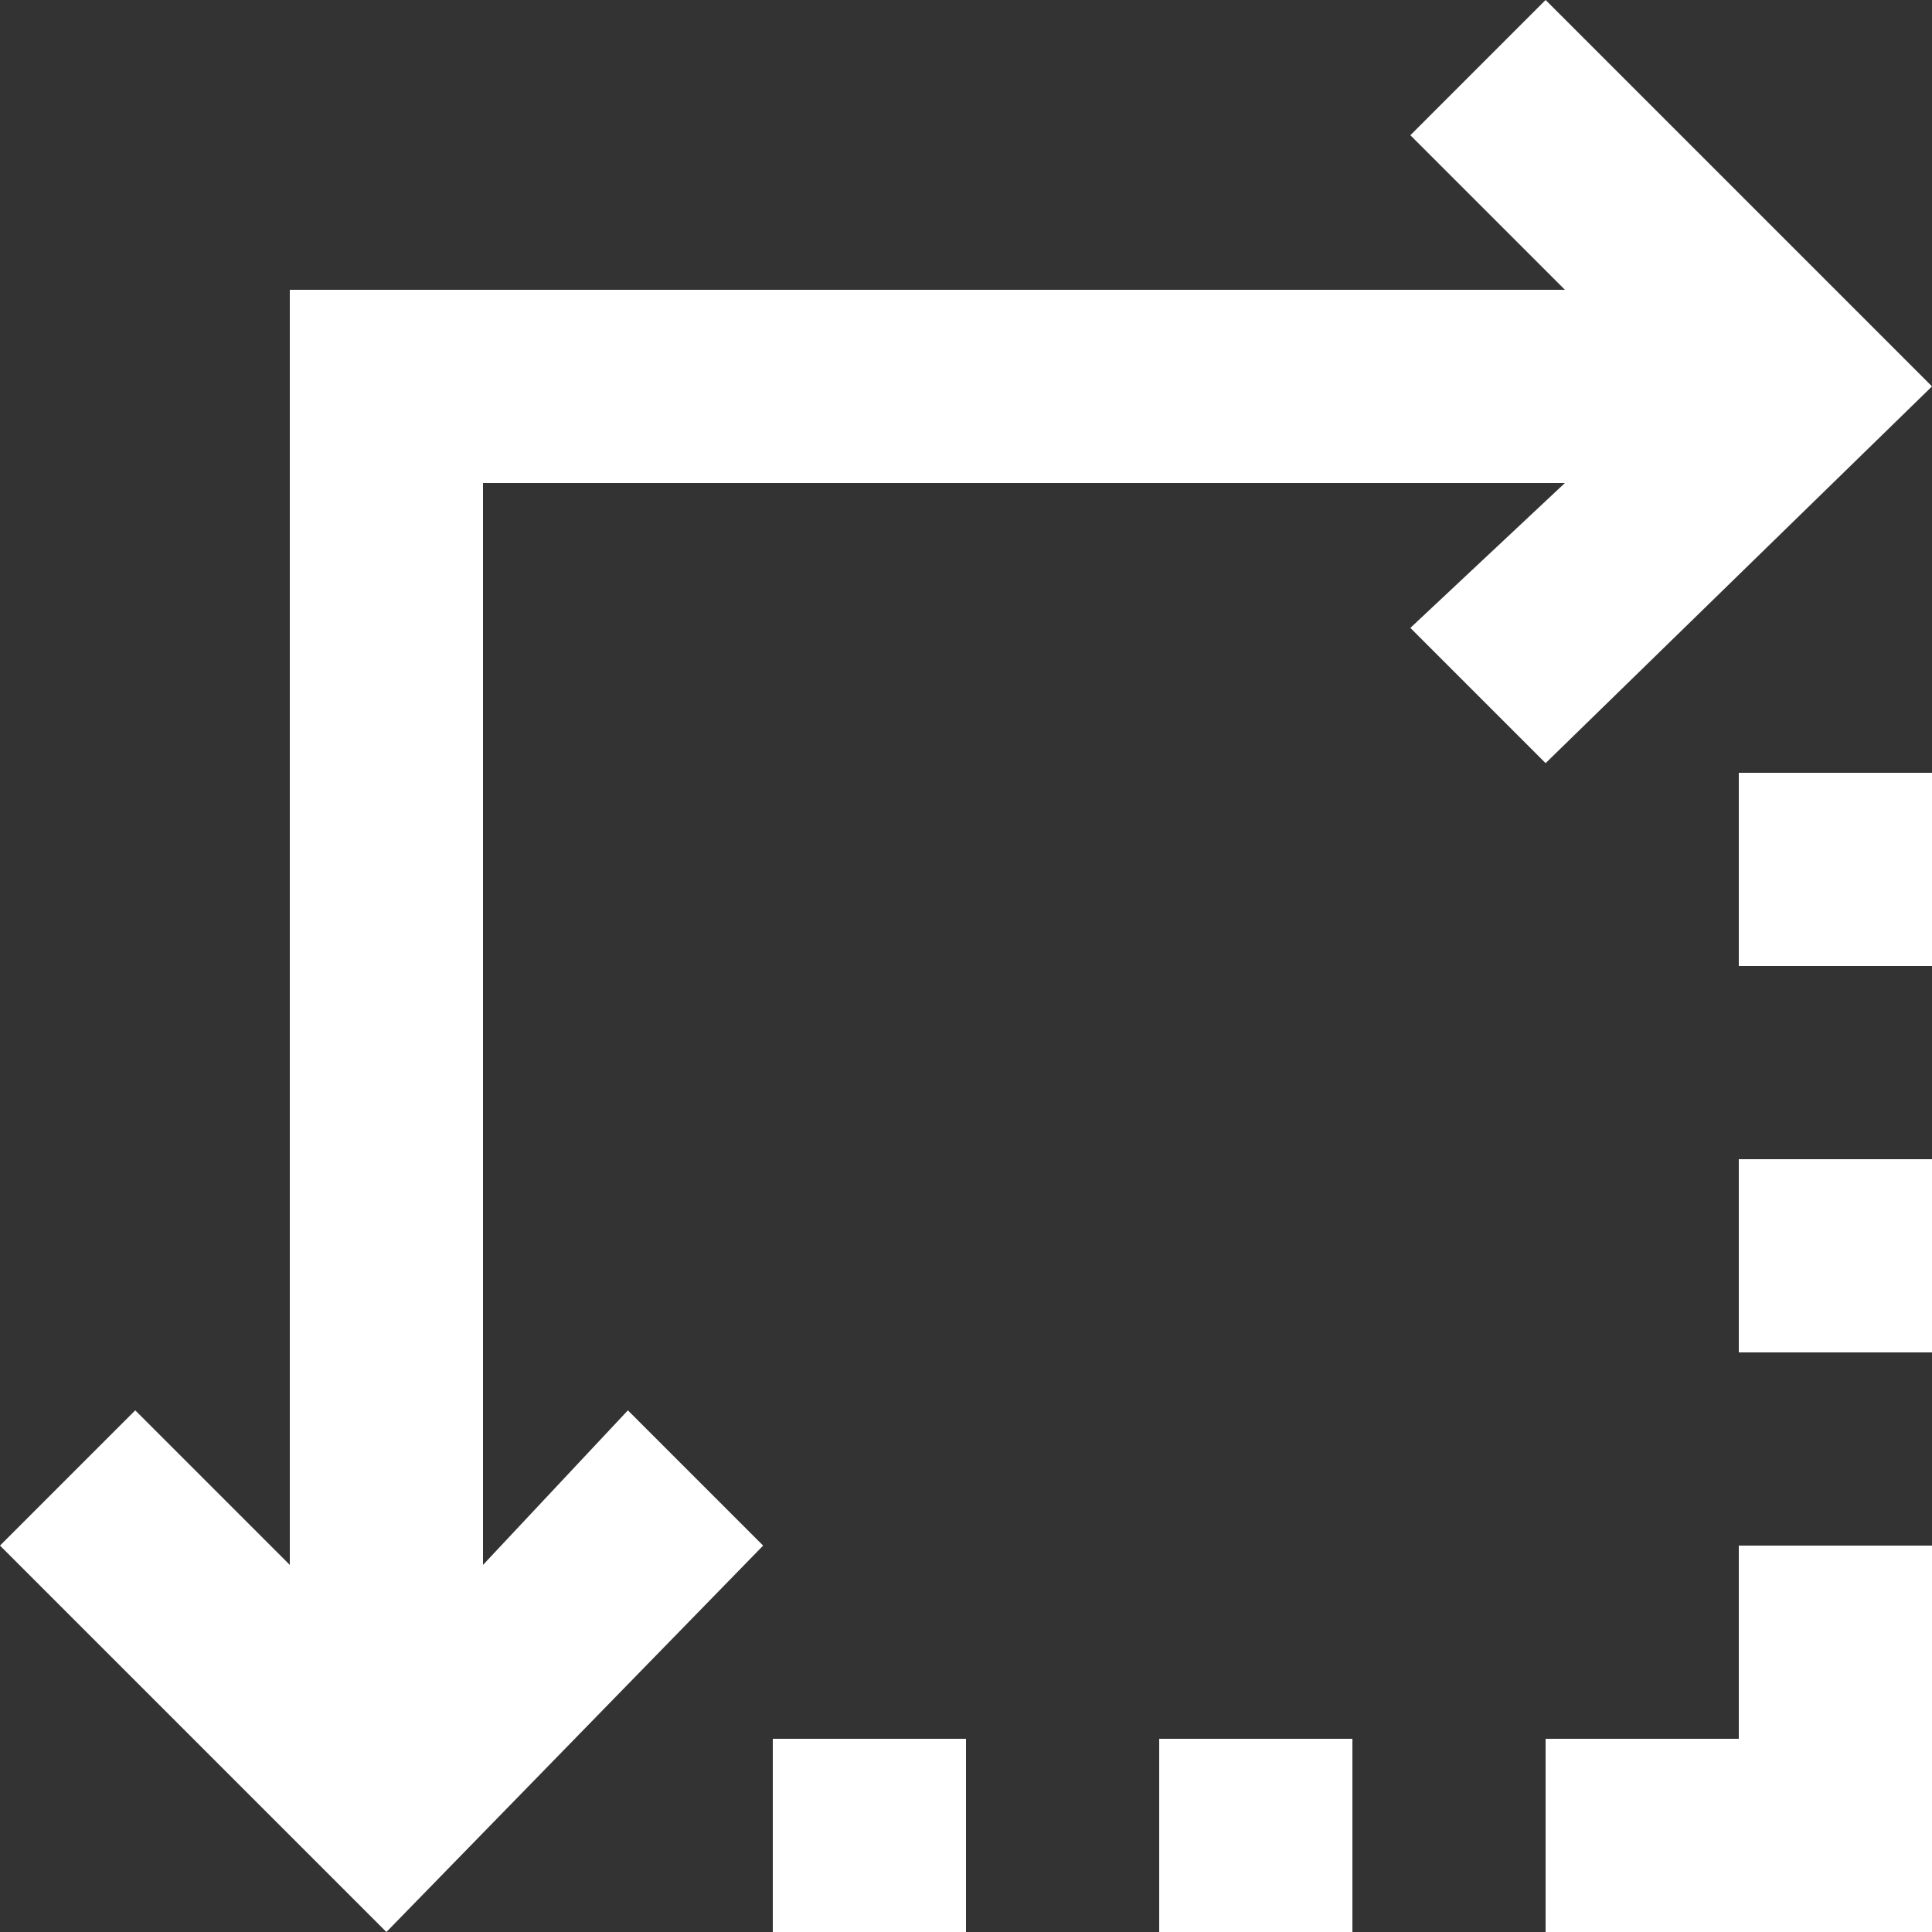
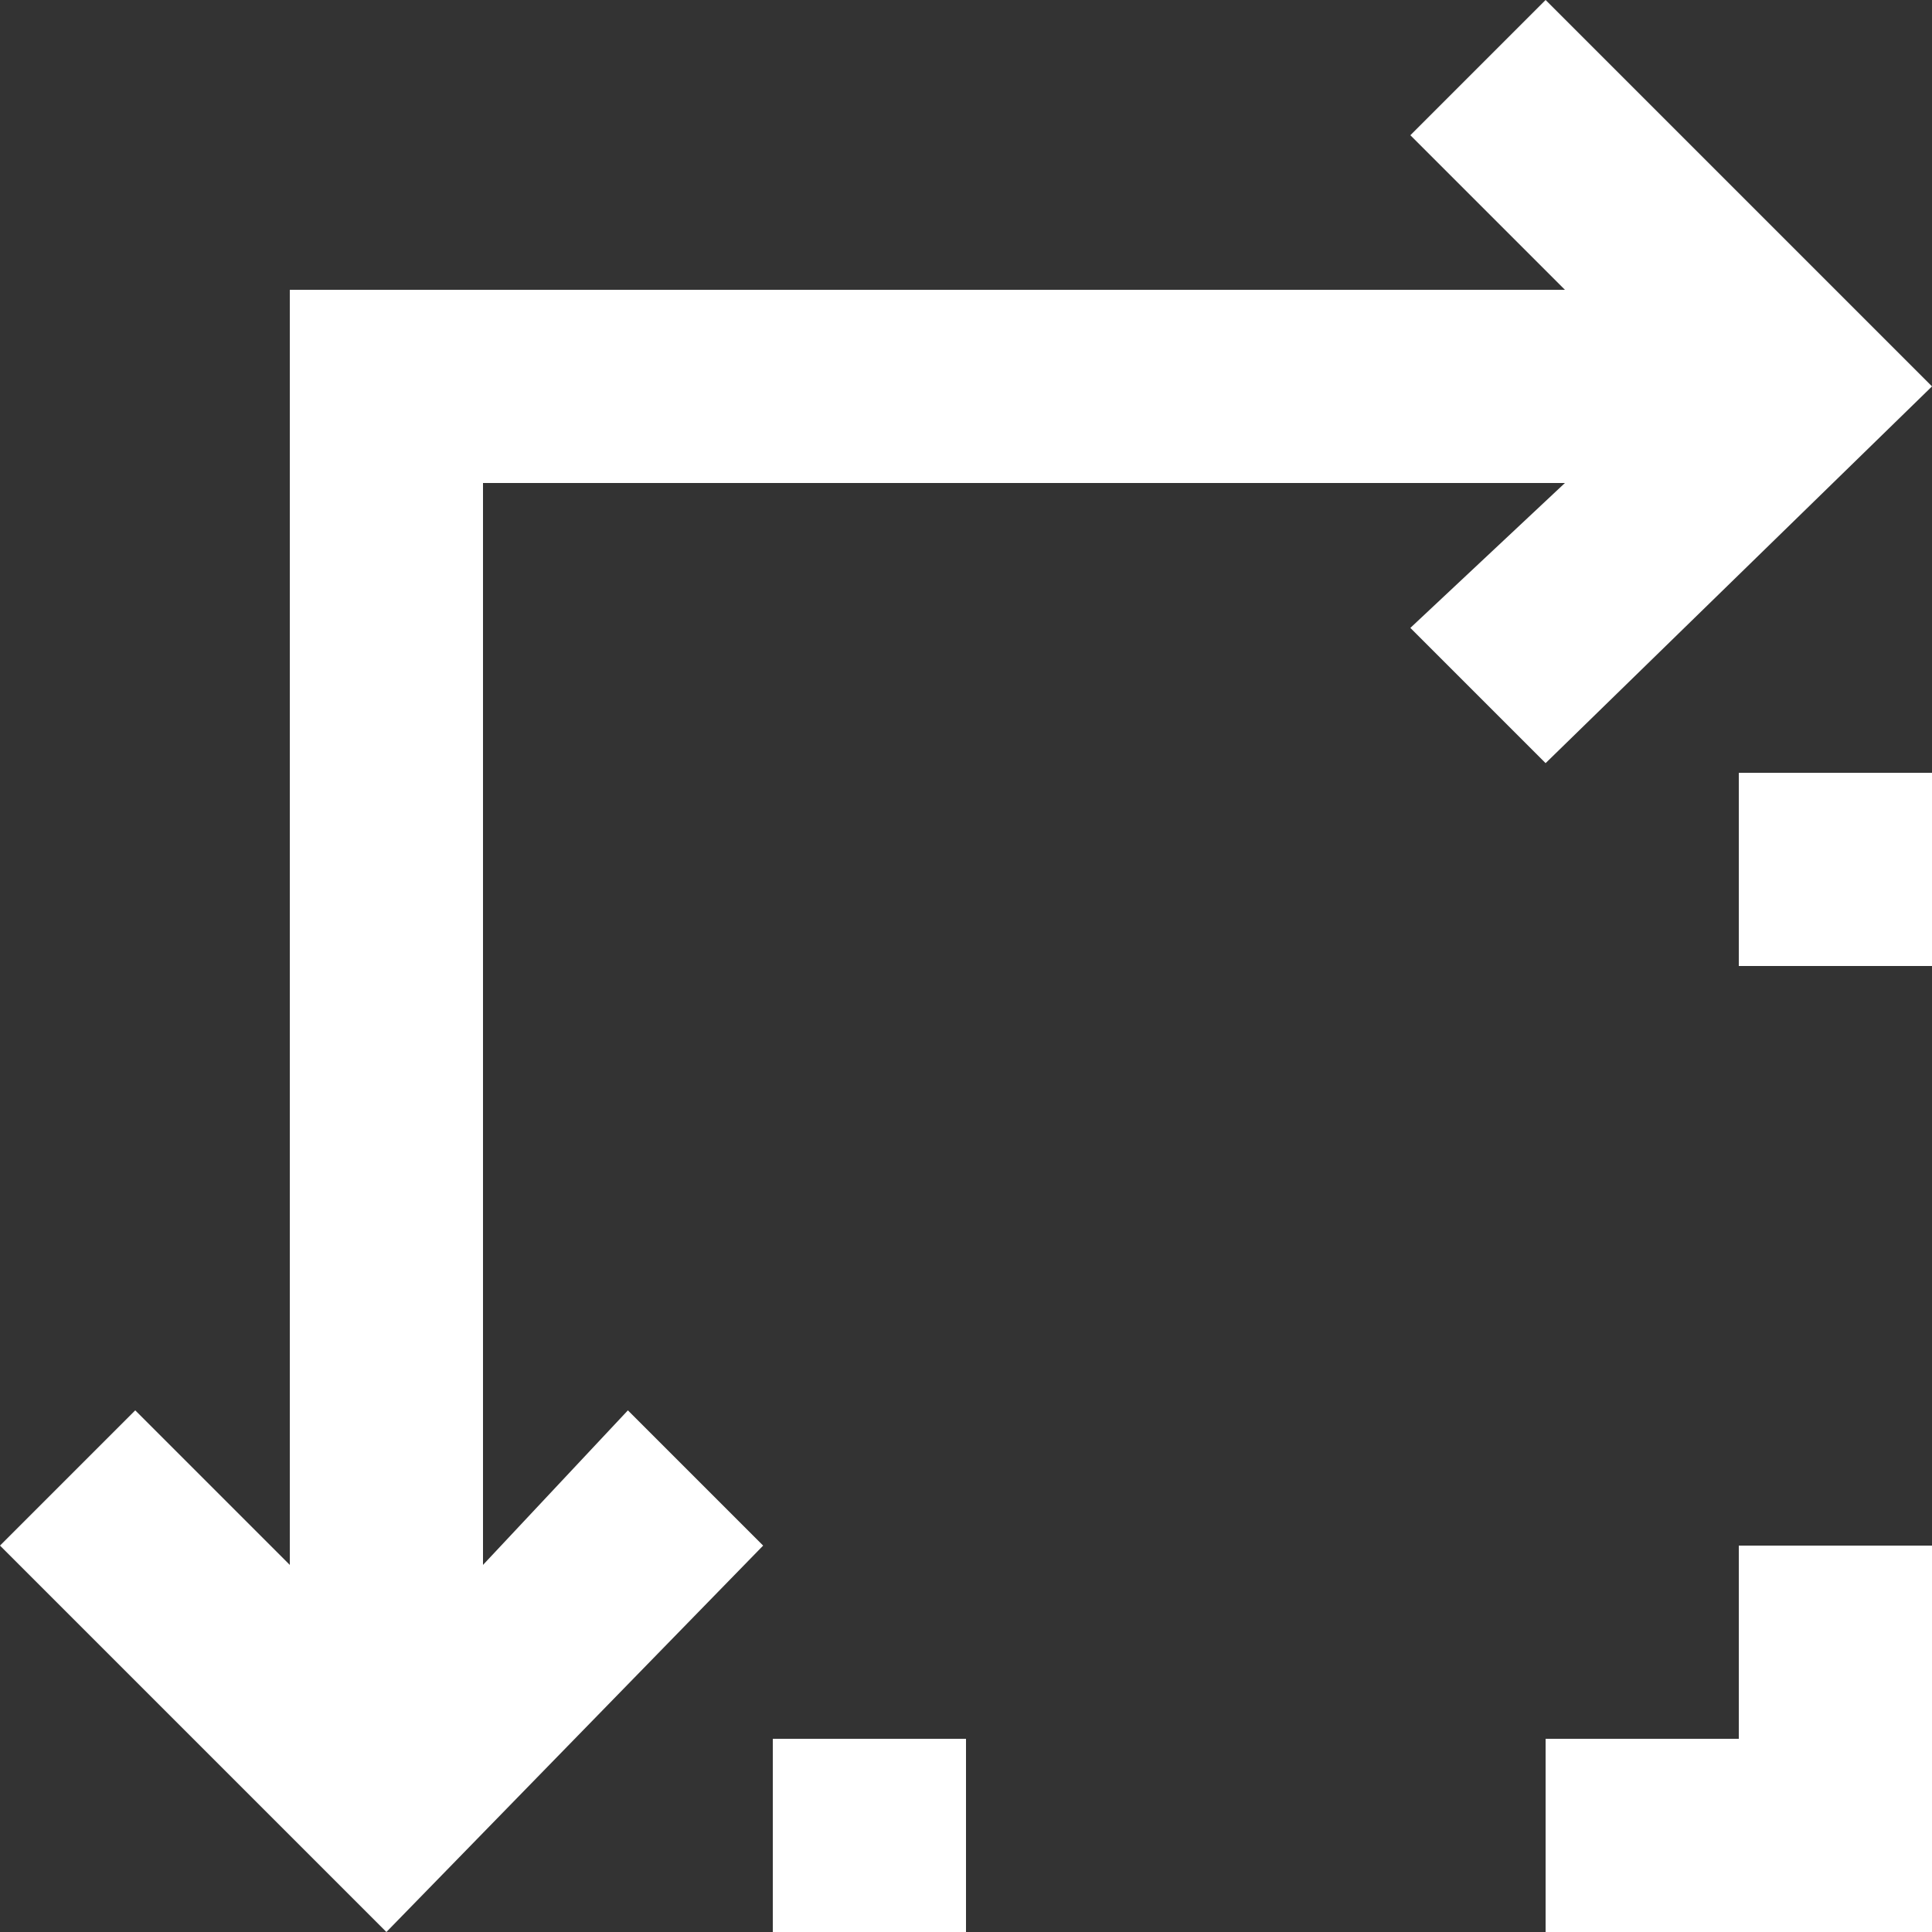
<svg xmlns="http://www.w3.org/2000/svg" xmlns:xlink="http://www.w3.org/1999/xlink" width="31" height="31">
  <rect width="100%" height="100%" fill="#333333" stroke="none" />
  <defs>
    <path id="a" d="M24.8 12.245L31 6.2 24.8 0l-2.17 2.17 2.48 2.48H4.65v20.46l-2.48-2.48L0 24.8 6.2 31l6.045-6.2-2.17-2.17-2.325 2.48V7.75h17.36l-2.48 2.325z" />
  </defs>
  <clipPath id="b">
    <use xlink:href="#a" overflow="visible" />
  </clipPath>
  <g clip-path="url(#b)">
    <defs>
      <path id="c" d="M-462-1314h1600v3402H-462z" />
    </defs>
    <clipPath id="d">
      <use xlink:href="#c" overflow="visible" />
    </clipPath>
    <path clip-path="url(#d)" fill="#FFF" d="M-5-5h41v41H-5z" />
  </g>
  <defs>
    <path id="e" d="M27.9 27.9h-3.1V31H31v-6.2h-3.1z" />
  </defs>
  <clipPath id="f">
    <use xlink:href="#e" overflow="visible" />
  </clipPath>
  <g clip-path="url(#f)">
    <defs>
      <path id="g" d="M-462-1314h1600v3402H-462z" />
    </defs>
    <clipPath id="h">
      <use xlink:href="#g" overflow="visible" />
    </clipPath>
    <path clip-path="url(#h)" fill="#FFF" d="M19.8 19.8H36V36H19.8z" />
  </g>
  <defs>
    <path id="i" d="M18.6 27.9h3.1V31h-3.1z" />
  </defs>
  <clipPath id="j">
    <use xlink:href="#i" overflow="visible" />
  </clipPath>
  <g clip-path="url(#j)">
    <defs>
-       <path id="k" d="M-462-1314h1600v3402H-462z" />
-     </defs>
+       </defs>
    <clipPath id="l">
      <use xlink:href="#k" overflow="visible" />
    </clipPath>
    <path clip-path="url(#l)" fill="#FFF" d="M13.6 22.9h13.1V36H13.6z" />
  </g>
  <defs>
    <path id="m" d="M12.4 27.9h3.1V31h-3.1z" />
  </defs>
  <clipPath id="n">
    <use xlink:href="#m" overflow="visible" />
  </clipPath>
  <g clip-path="url(#n)">
    <defs>
      <path id="o" d="M-462-1314h1600v3402H-462z" />
    </defs>
    <clipPath id="p">
      <use xlink:href="#o" overflow="visible" />
    </clipPath>
    <path clip-path="url(#p)" fill="#FFF" d="M7.4 22.9h13.1V36H7.4z" />
  </g>
  <defs>
    <path id="q" d="M27.9 12.4H31v3.1h-3.1z" />
  </defs>
  <clipPath id="r">
    <use xlink:href="#q" overflow="visible" />
  </clipPath>
  <g clip-path="url(#r)">
    <defs>
      <path id="s" d="M-462-1314h1600v3402H-462z" />
    </defs>
    <clipPath id="t">
      <use xlink:href="#s" overflow="visible" />
    </clipPath>
    <path clip-path="url(#t)" fill="#FFF" d="M22.9 7.4H36v13.1H22.9z" />
  </g>
  <defs>
    <path id="u" d="M27.9 18.6H31v3.1h-3.1z" />
  </defs>
  <clipPath id="v">
    <use xlink:href="#u" overflow="visible" />
  </clipPath>
  <g clip-path="url(#v)">
    <defs>
-       <path id="w" d="M-462-1314h1600v3402H-462z" />
+       <path id="w" d="M-462-1314h1600v3402z" />
    </defs>
    <clipPath id="x">
      <use xlink:href="#w" overflow="visible" />
    </clipPath>
    <path clip-path="url(#x)" fill="#FFF" d="M22.9 13.6H36v13.1H22.9z" />
  </g>
</svg>